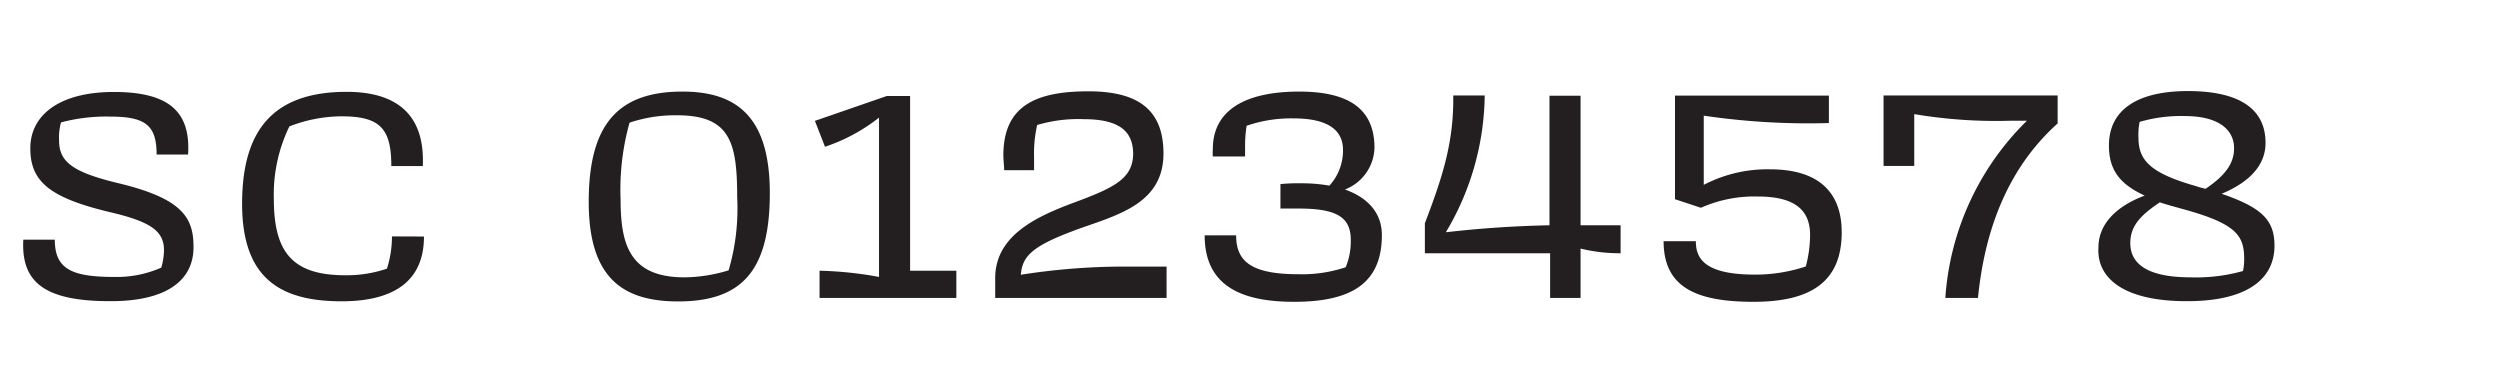
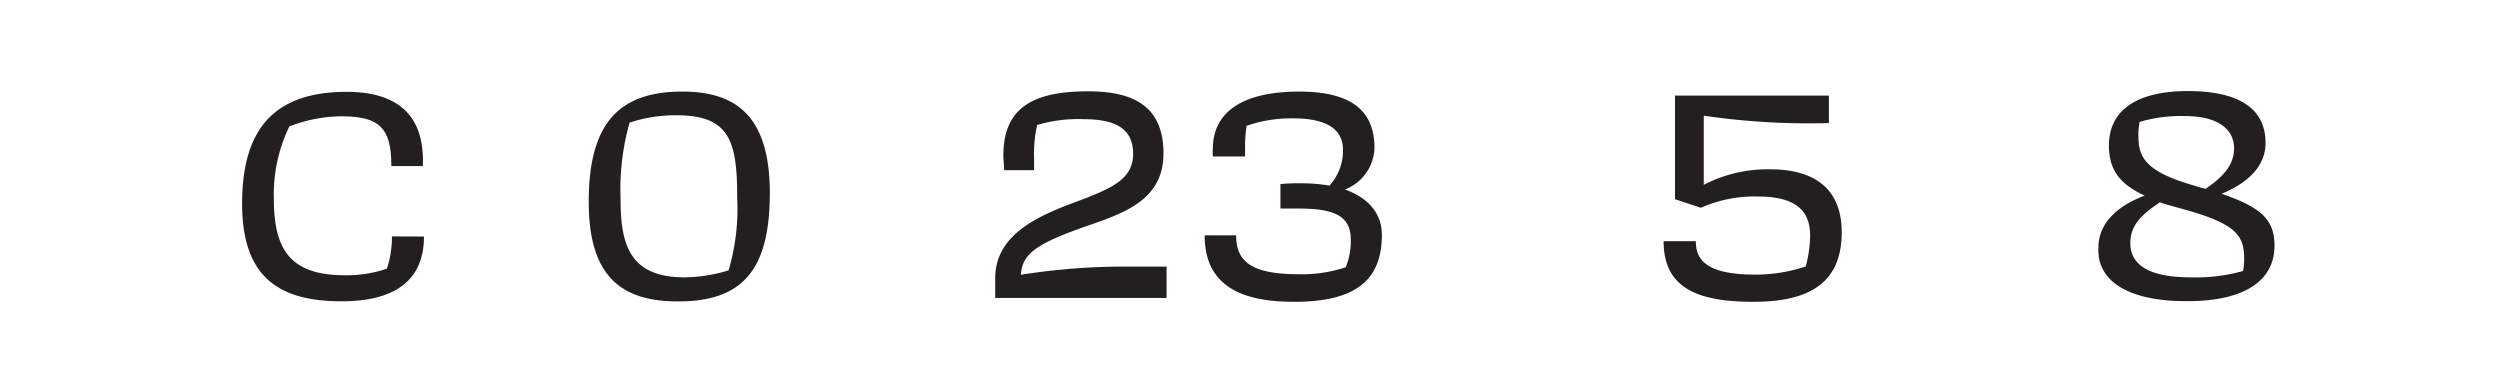
<svg xmlns="http://www.w3.org/2000/svg" viewBox="0 0 193 30">
  <title>small caps numbers</title>
-   <path d="M1.8,18.5H4.23c0,2.28,1.32,2.88,4.59,2.88a8.49,8.49,0,0,0,3.63-.72,5,5,0,0,0,.21-1.35c0-1.53-1.14-2.22-4.2-2.94C3.81,15.26,2.34,14,2.34,11.45S4.56,7.1,8.79,7.1s5.94,1.5,5.73,4.83H12.09C12.09,9.65,11.22,9,8.46,9a13.59,13.59,0,0,0-3.75.45,4.43,4.43,0,0,0-.15,1.38c0,1.65,1,2.46,4.65,3.33,4.95,1.2,5.73,2.7,5.73,4.92,0,2.64-2.19,4.17-6.36,4.17C3.45,23.27,1.62,21.8,1.8,18.5Z" style="fill:#231f20" />
  <path d="M32.73,18.26c0,3.48-2.37,5-6.36,5-4.77,0-7.68-1.8-7.68-7.53,0-5.55,2.28-8.64,8.07-8.64,3.75,0,6.06,1.65,5.88,5.73H30.21c0-2.94-.9-3.84-3.87-3.84a11.22,11.22,0,0,0-4,.78,12,12,0,0,0-1.2,5.58c0,4.08,1.38,5.91,5.52,5.91a9.59,9.59,0,0,0,3.21-.51,8.12,8.12,0,0,0,.39-2.49Z" style="fill:#231f20" />
  <path d="M52.68,7.07c4.14,0,6.75,1.89,6.75,7.83s-2.1,8.37-7.08,8.37c-4.26,0-6.9-1.8-6.9-7.68S47.61,7.07,52.68,7.07ZM48.6,9.47a19.16,19.16,0,0,0-.69,5.94c0,3.45.69,6,4.92,6a11.91,11.91,0,0,0,3.42-.54,16.94,16.94,0,0,0,.66-5.64c0-4.26-.54-6.33-4.65-6.33A11.06,11.06,0,0,0,48.6,9.47Z" style="fill:#231f20" />
-   <path d="M63.27,23V20.9a28.31,28.31,0,0,1,4.59.48V9.08a13.74,13.74,0,0,1-4.17,2.25l-.78-2,5.55-1.92h1.8V20.9h3.57V23Z" style="fill:#231f20" />
  <path d="M83.64,9.2a11.09,11.09,0,0,0-3.57.45,9.88,9.88,0,0,0-.24,2.49v1H77.52c0-.39-.06-.78-.06-1.14,0-3.81,2.46-4.95,6.57-4.95,3.78,0,5.79,1.38,5.79,4.8s-2.76,4.5-5.52,5.46c-4.38,1.5-5.37,2.28-5.49,3.9a51.46,51.46,0,0,1,8.25-.63h3V23H76.83l0-1.53c0-3.27,3.15-4.74,6.06-5.82,3.06-1.14,4.59-1.83,4.59-3.81C87.45,10.16,86.46,9.2,83.64,9.2Z" style="fill:#231f20" />
  <path d="M93,18.17h2.43c0,1.95,1.08,3,4.8,3a10.62,10.62,0,0,0,3.66-.54,5.25,5.25,0,0,0,.39-2.1c0-1.71-1-2.43-4-2.43H98.85V14.21a14.09,14.09,0,0,1,1.56-.06,12.55,12.55,0,0,1,2.22.18,4,4,0,0,0,1.05-2.76c0-1.41-1-2.43-3.81-2.43a10.48,10.48,0,0,0-3.63.57,9.94,9.94,0,0,0-.12,1.65c0,.24,0,.48,0,.72H93.63a3.83,3.83,0,0,1,0-.57c0-3.09,2.64-4.44,6.66-4.44,3.78,0,5.82,1.29,5.82,4.35a3.56,3.56,0,0,1-2.28,3.21c1.86.66,2.85,1.89,2.85,3.51,0,3.66-2.25,5.16-6.78,5.16C95.88,23.3,93,22.1,93,18.17Z" style="fill:#231f20" />
-   <path d="M119.67,23V19.55H110V17.24c1.26-3.33,2.25-6.12,2.19-9.87h2.43a21,21,0,0,1-3,10.56c2.61-.3,5.22-.48,8-.54v-10h2.4v10h3.09v2.16a12.65,12.65,0,0,1-3.09-.36V23Z" style="fill:#231f20" />
  <path d="M128.43,18.62h2.49c0,1.26.57,2.58,4.56,2.58a12.35,12.35,0,0,0,3.93-.63,9.87,9.87,0,0,0,.33-2.4c0-1.74-.9-3-4.05-3a10.16,10.16,0,0,0-4.38.87l-2-.66v-8h11.88V9.5a55.44,55.44,0,0,1-9.66-.57v5.34a10.65,10.65,0,0,1,5.1-1.2c3.93,0,5.55,1.92,5.55,4.86,0,3.84-2.4,5.37-6.81,5.37S128.43,22.19,128.43,18.62Z" style="fill:#231f20" />
-   <path d="M158.85,7.37V9.53c-4.08,3.66-5.67,8.64-6.15,13.47h-2.52a21.15,21.15,0,0,1,6.3-13.68h-1.23a38.07,38.07,0,0,1-7.47-.51v4h-2.37V7.37Z" style="fill:#231f20" />
  <path d="M162,19.1c0-2,1.68-3.3,3.57-4-1.95-.9-2.76-2-2.76-3.87,0-2.79,2.25-4.2,6.09-4.2,4.08,0,6,1.44,6,4,0,1.68-1.17,3-3.39,3.93,3.06,1.05,4.08,2,4.08,4,0,2.73-2.34,4.29-6.72,4.29C164,23.27,161.85,21.5,162,19.1Zm11.16,1.83a4.45,4.45,0,0,0,.09-.93c0-1.8-.57-2.73-4.77-3.87-.63-.18-1.23-.33-1.74-.51-1.5,1-2.28,1.83-2.28,3.15,0,1.74,1.56,2.64,4.65,2.64A13.4,13.4,0,0,0,173.13,20.93Zm-2.88-6.36c1.47-1,2.19-1.92,2.19-3.12,0-1.47-1.23-2.49-3.81-2.49a11.32,11.32,0,0,0-3.48.45,5,5,0,0,0-.09,1.23c0,1.74.93,2.73,4.41,3.72A7.51,7.51,0,0,0,170.25,14.57Z" style="fill:#231f20" />
</svg>